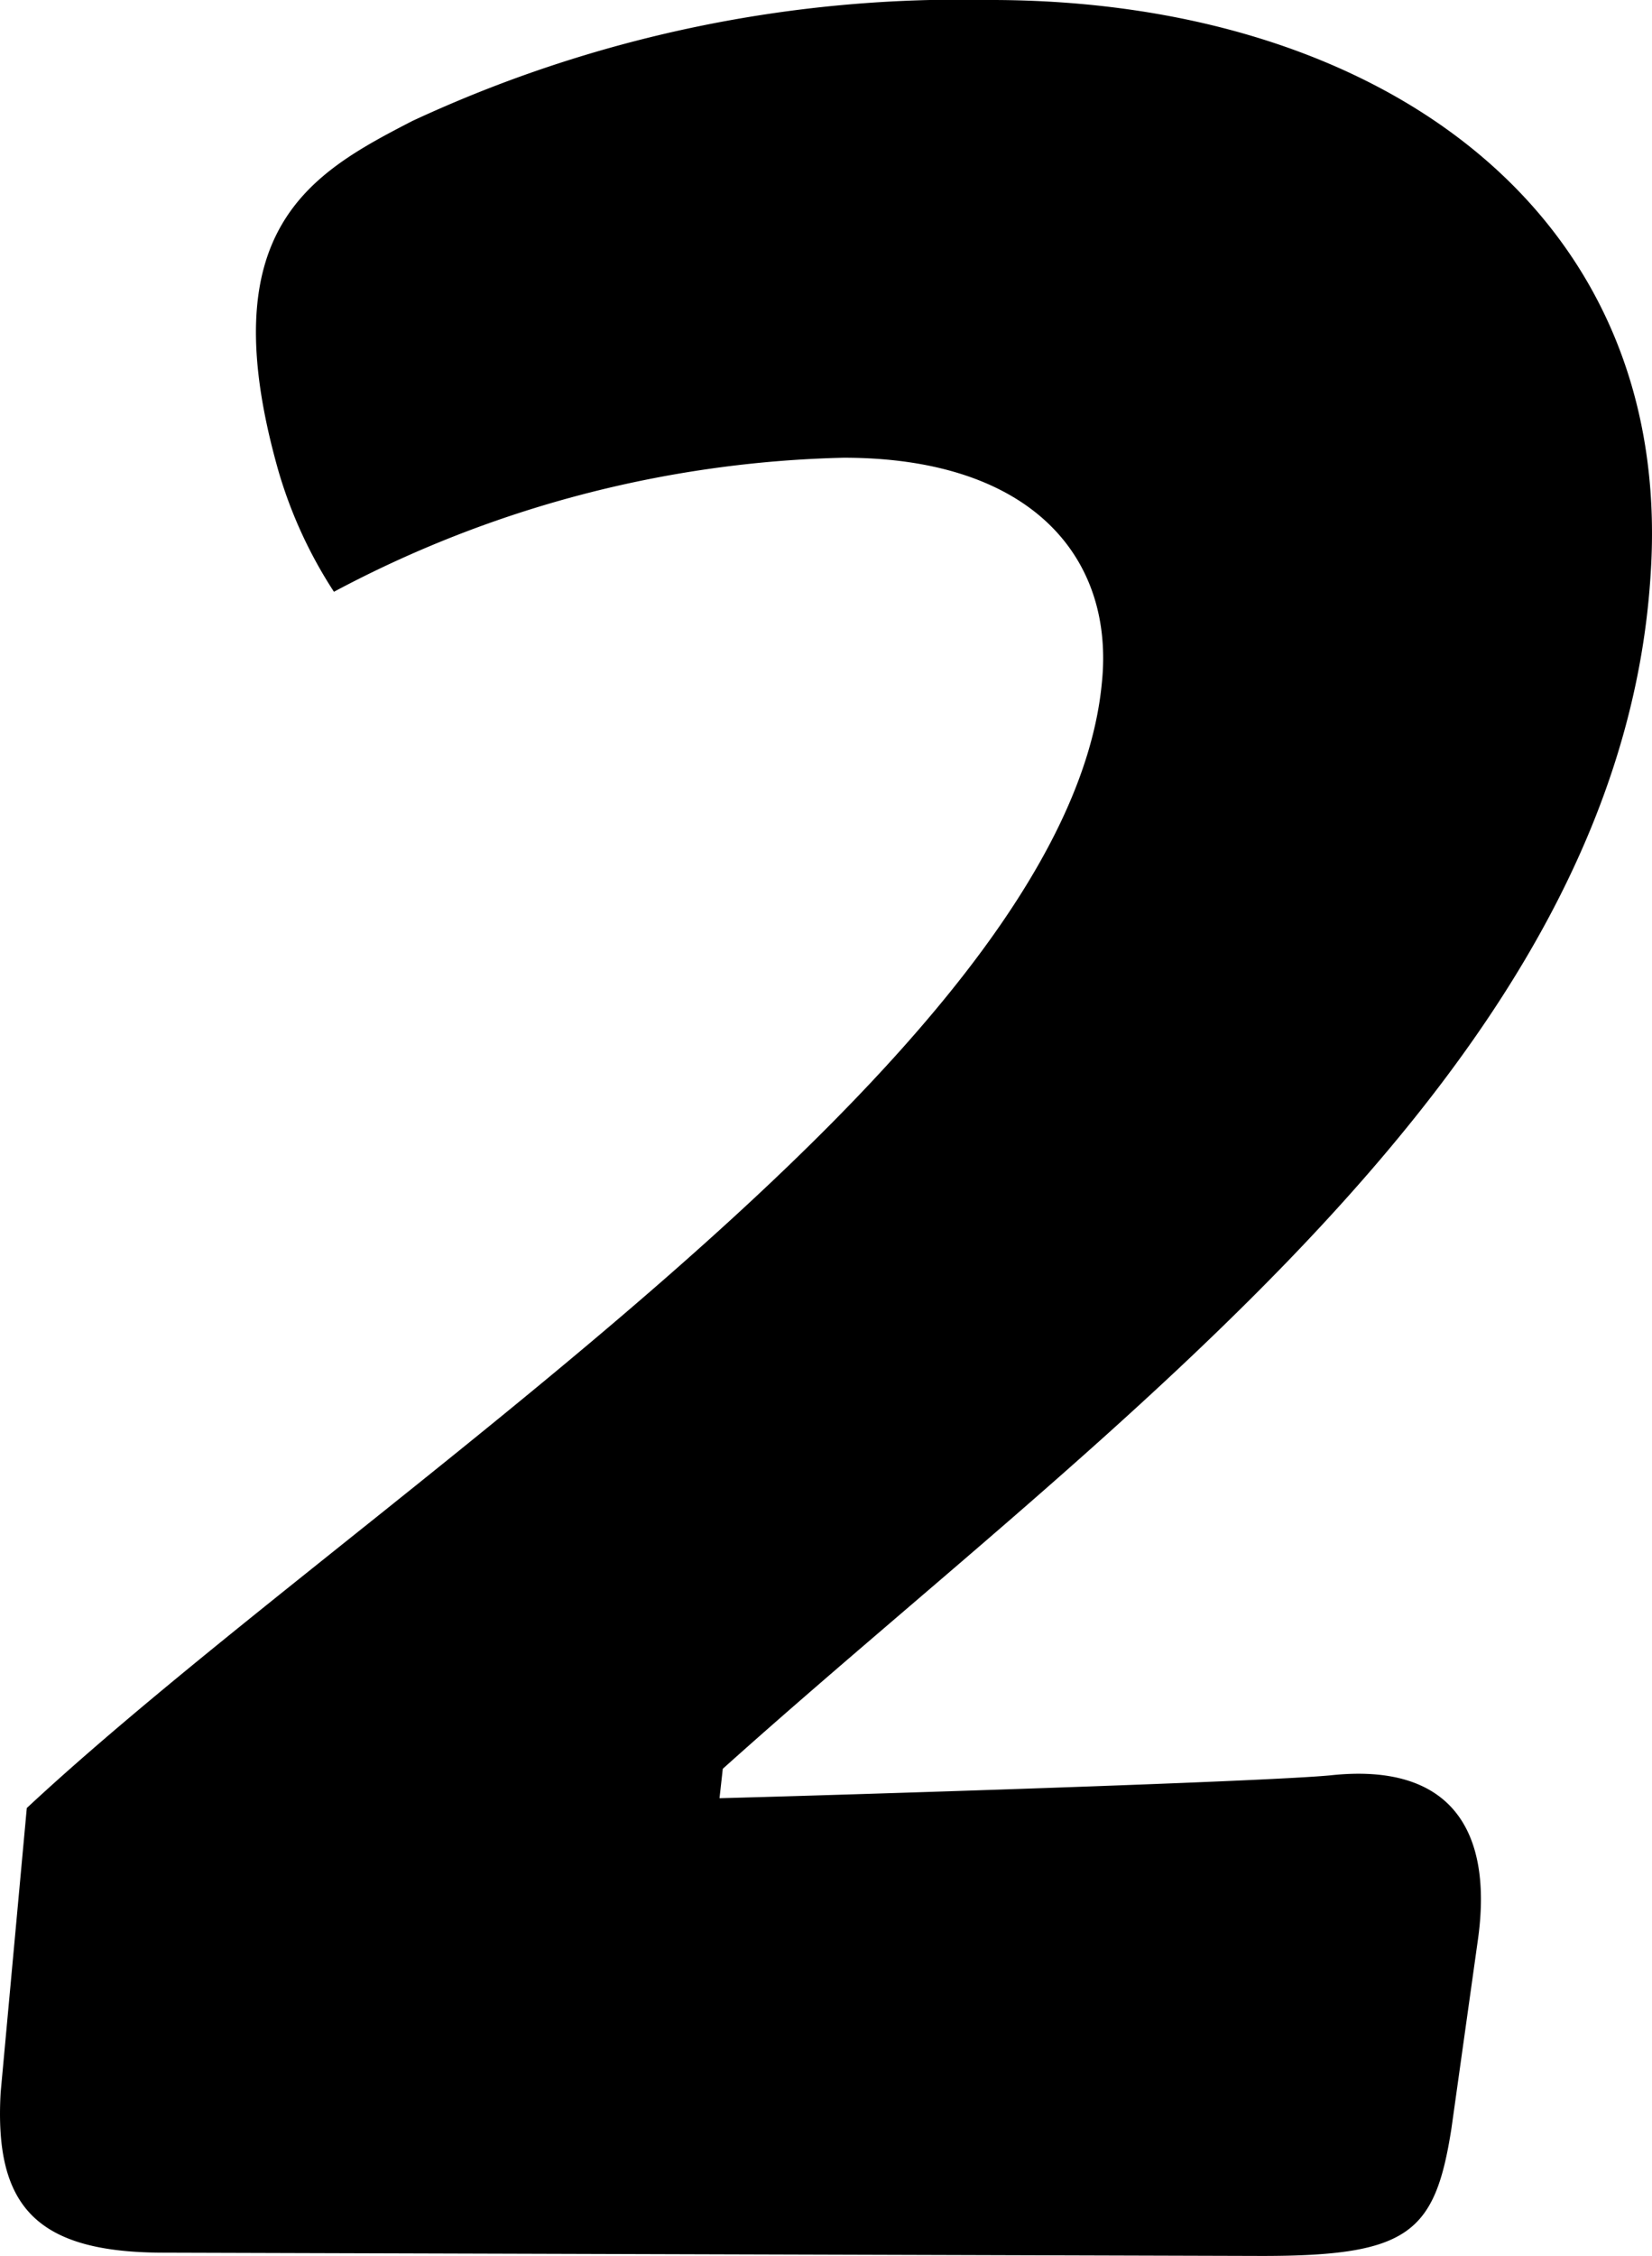
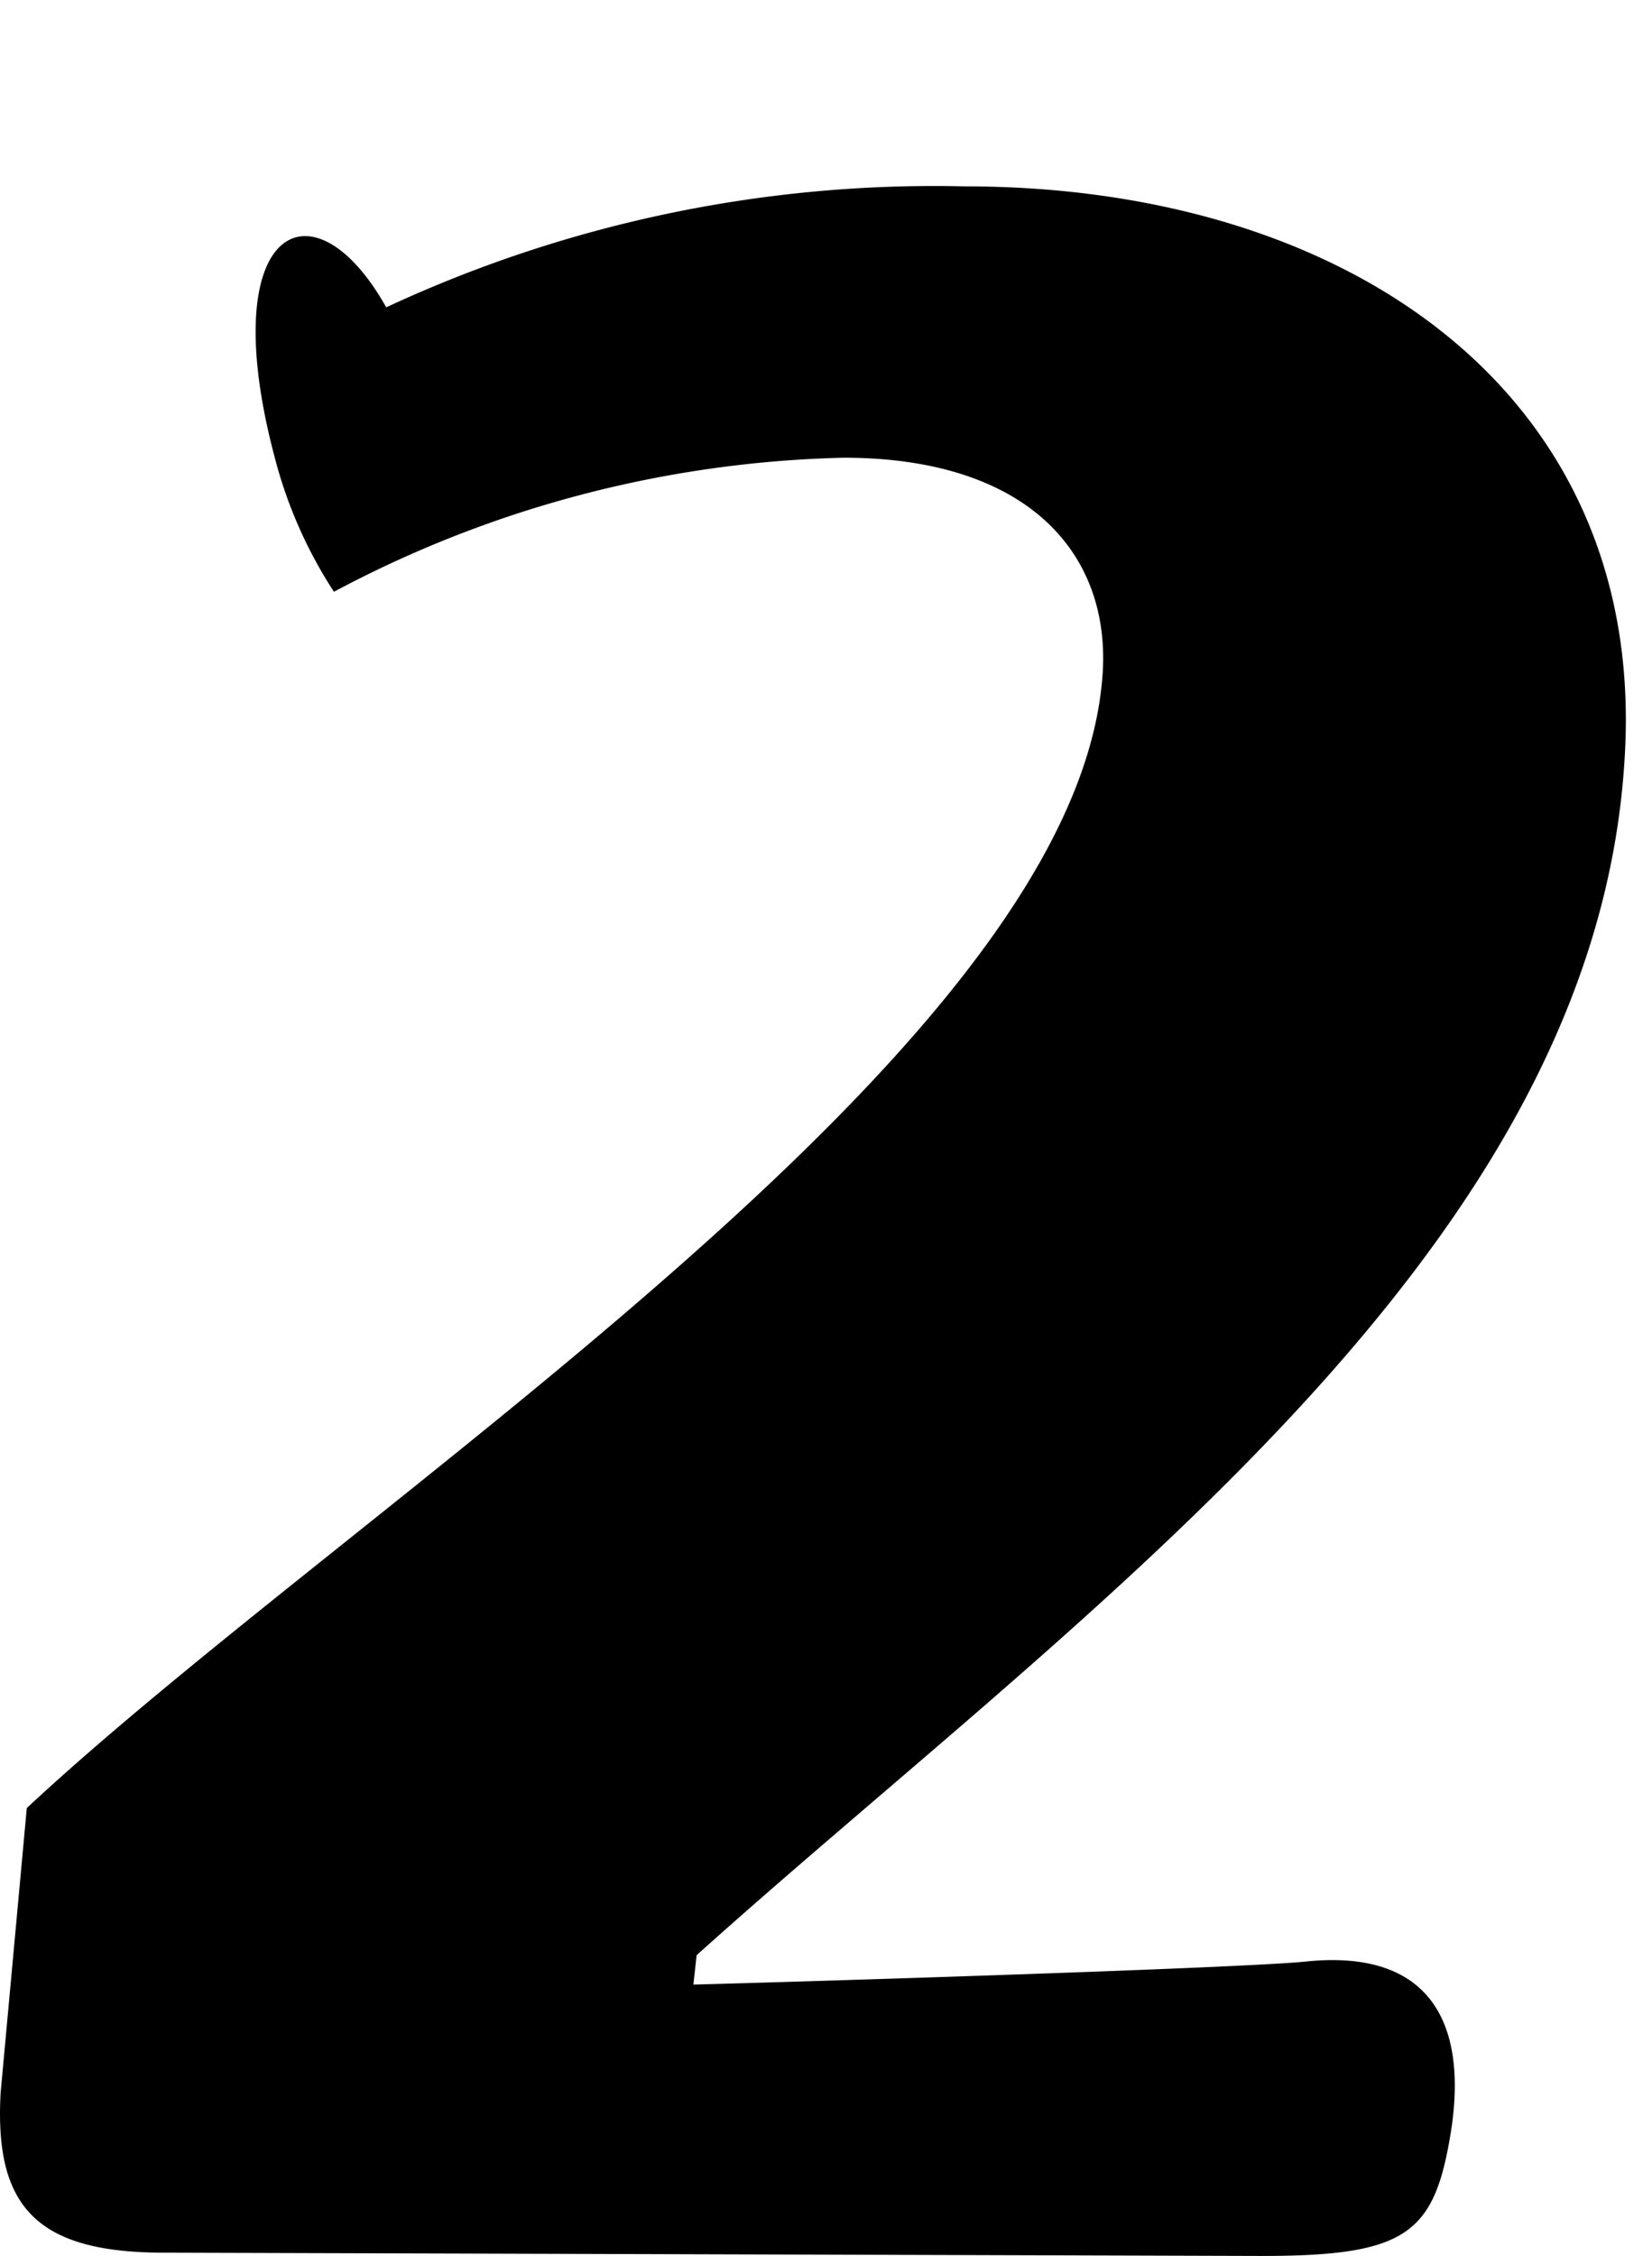
<svg xmlns="http://www.w3.org/2000/svg" width="25.279" height="34.5" viewBox="0 0 25.279 34.5">
-   <path id="パス_2736" data-name="パス 2736" d="M1.45-2.5C1.35-.75,2-.05,3.95-.05L20.75,0C23,0,23.4-.35,23.65-1.95l.4-2.85c.25-1.7-.4-2.75-2.25-2.55-1.05.1-7.45.3-9.35.35l.05-.45c5.85-5.25,13.75-10.7,14.2-18.3.35-5.55-4.2-8.75-10.1-8.75a19.878,19.878,0,0,0-8.85,1.85C6.2-31.85,4.65-31,5.7-27.3a6.928,6.928,0,0,0,.85,1.85,17.408,17.408,0,0,1,7.8-2.05c2.9,0,4.15,1.55,3.95,3.45-.55,5.7-11.4,12.5-16.45,17.2Z" transform="translate(-1.44 34.5)" />
+   <path id="パス_2736" data-name="パス 2736" d="M1.45-2.5C1.35-.75,2-.05,3.95-.05L20.75,0C23,0,23.4-.35,23.65-1.95c.25-1.7-.4-2.75-2.25-2.55-1.05.1-7.45.3-9.35.35l.05-.45c5.85-5.25,13.75-10.7,14.2-18.3.35-5.55-4.2-8.75-10.1-8.75a19.878,19.878,0,0,0-8.85,1.85C6.2-31.85,4.65-31,5.7-27.3a6.928,6.928,0,0,0,.85,1.85,17.408,17.408,0,0,1,7.8-2.05c2.9,0,4.15,1.55,3.95,3.45-.55,5.7-11.4,12.5-16.45,17.2Z" transform="translate(-1.44 34.5)" />
</svg>